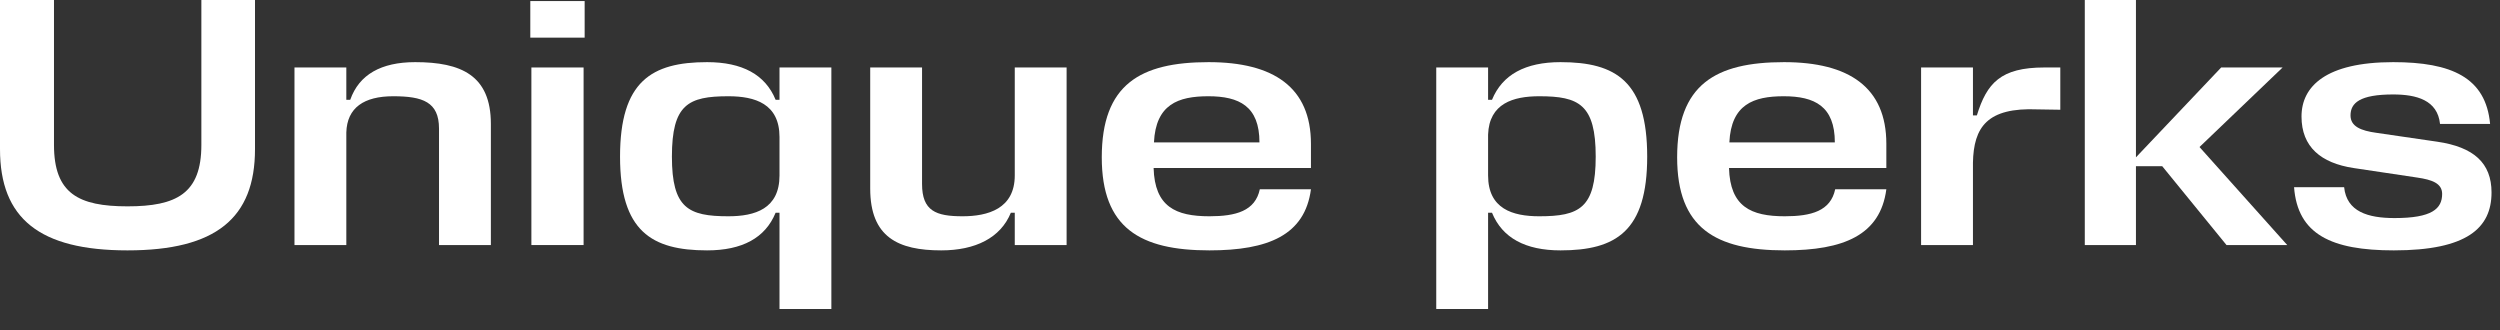
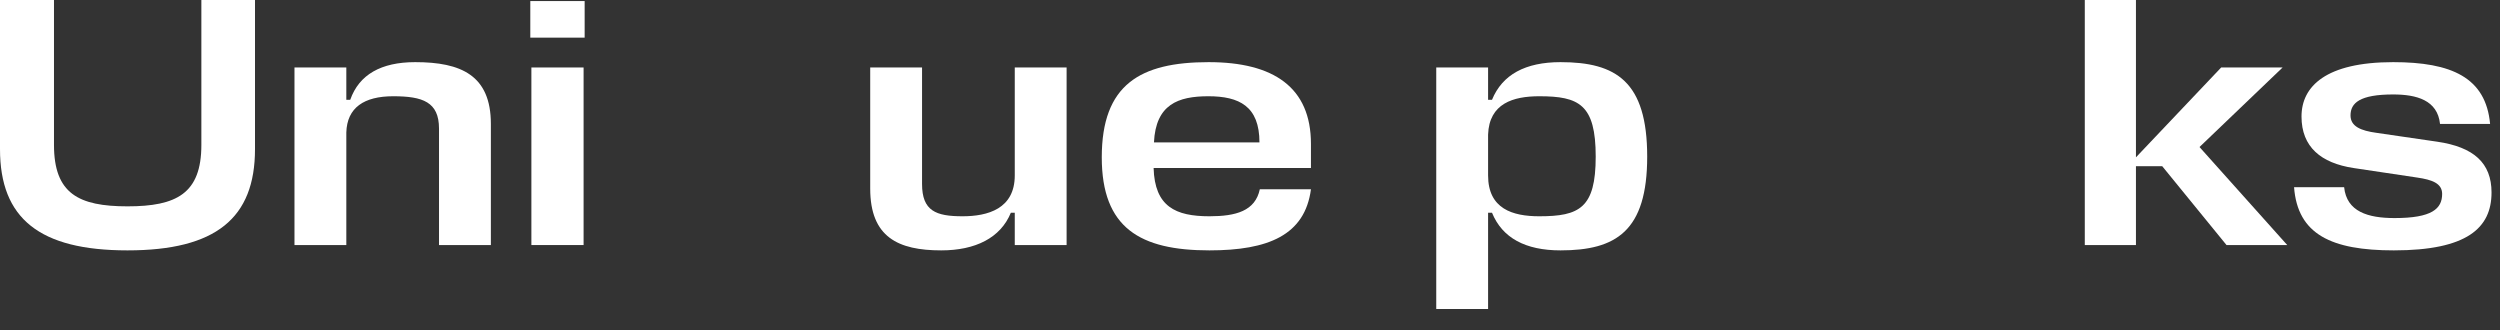
<svg xmlns="http://www.w3.org/2000/svg" fill="none" height="100%" overflow="visible" preserveAspectRatio="none" style="display: block;" viewBox="0 0 106 14" width="100%">
  <rect x="0" y="0" width="106" height="14" fill="#333333" stroke="none" />
  <g id="Unique perks">
    <path d="M101.469 4.005C100.054 4.005 99.662 4.367 99.662 4.894C99.662 5.361 100.099 5.541 100.762 5.632L103.337 6.008C104.888 6.234 105.641 6.912 105.641 8.162C105.641 9.667 104.602 10.616 101.5 10.616C98.849 10.616 97.419 9.938 97.268 7.936H99.391C99.497 8.975 100.4 9.246 101.53 9.246C103.111 9.246 103.547 8.854 103.547 8.222C103.547 7.77 103.111 7.619 102.493 7.529L99.783 7.123C98.413 6.912 97.584 6.234 97.584 4.939C97.584 3.659 98.623 2.635 101.469 2.635C103.939 2.635 105.4 3.283 105.58 5.255H103.457C103.352 4.246 102.463 4.005 101.469 4.005Z" fill="white" id="Vector" />
    <path d="M90.564 -1.39311e-05V6.671L94.178 2.861H96.783L93.259 6.234L96.979 10.39H94.404L91.678 7.047H90.564V10.39H88.395V-1.39311e-05H90.564Z" fill="white" id="Vector_2" />
-     <path d="M86.68 2.861H87.357V4.653L86.394 4.638C84.255 4.548 83.683 5.391 83.653 6.897V10.39H81.454V2.861H83.653V4.894H83.819C84.24 3.524 84.828 2.861 86.68 2.861Z" fill="white" id="Vector_3" />
-     <path d="M79.981 6.099V7.123H73.31C73.355 8.764 74.243 9.17 75.674 9.17C76.803 9.17 77.617 8.945 77.812 8.026H79.981C79.725 9.969 78.174 10.616 75.674 10.616C72.738 10.616 71.111 9.667 71.111 6.671C71.111 3.584 72.738 2.635 75.644 2.635C78.4 2.635 79.981 3.704 79.981 6.099ZM75.629 4.081C74.349 4.081 73.4 4.427 73.325 6.038H77.797C77.797 4.502 76.939 4.081 75.629 4.081Z" fill="white" id="Vector_4" />
    <path d="M66.167 10.616C64.677 10.616 63.698 10.089 63.261 9.02H63.095V13.101H60.897V2.861H63.095V4.231H63.261C63.698 3.162 64.677 2.635 66.167 2.635C68.516 2.635 69.841 3.448 69.841 6.641C69.841 9.803 68.516 10.616 66.167 10.616ZM65.264 4.081C64.165 4.081 63.141 4.382 63.095 5.707V7.439C63.095 8.854 64.134 9.17 65.264 9.17C66.965 9.17 67.658 8.824 67.658 6.641C67.658 4.427 66.95 4.081 65.264 4.081Z" fill="white" id="Vector_5" />
    <path d="M55.584 6.099V7.123H48.913C48.959 8.764 49.847 9.17 51.278 9.17C52.407 9.17 53.22 8.945 53.416 8.026H55.584C55.328 9.969 53.777 10.616 51.278 10.616C48.341 10.616 46.715 9.667 46.715 6.671C46.715 3.584 48.341 2.635 51.247 2.635C54.003 2.635 55.584 3.704 55.584 6.099ZM51.232 4.081C49.952 4.081 49.004 4.427 48.928 6.038H53.401C53.401 4.502 52.542 4.081 51.232 4.081Z" fill="white" id="Vector_6" />
    <path d="M39.095 2.861V7.8C39.095 8.945 39.683 9.17 40.812 9.17C41.881 9.17 43.026 8.854 43.026 7.439V2.861H45.224V10.39H43.026V9.02H42.86C42.423 10.089 41.354 10.616 39.908 10.616C38.086 10.616 36.897 10.059 36.897 7.996V2.861H39.095Z" fill="white" id="Vector_7" />
-     <path d="M29.98 10.616C27.63 10.616 26.29 9.803 26.29 6.641C26.29 3.448 27.63 2.635 29.98 2.635C31.47 2.635 32.449 3.162 32.886 4.231H33.051V2.861H35.25V13.101H33.051V9.02H32.886C32.449 10.089 31.47 10.616 29.98 10.616ZM30.883 9.17C32.012 9.17 33.051 8.854 33.051 7.439V5.812C33.051 4.397 32.012 4.081 30.883 4.081C29.181 4.081 28.489 4.427 28.489 6.641C28.489 8.824 29.181 9.17 30.883 9.17Z" fill="white" id="Vector_8" />
    <path d="M22.531 2.861H24.744V10.39H22.531V2.861ZM24.789 1.596H22.485V0.045H24.789V1.596Z" fill="white" id="Vector_9" />
    <path d="M18.614 10.39V5.451C18.614 4.322 17.922 4.081 16.672 4.081C15.437 4.081 14.714 4.563 14.684 5.617V10.39H12.486V2.861H14.684V4.231H14.85C15.226 3.162 16.16 2.635 17.605 2.635C19.548 2.635 20.813 3.192 20.813 5.255V10.39H18.614Z" fill="white" id="Vector_10" />
    <path d="M0 6.324V-1.39311e-05H2.289V6.144C2.289 8.207 3.328 8.749 5.406 8.749C7.484 8.749 8.538 8.207 8.538 6.144V-1.39311e-05H10.812V6.324C10.812 9.246 9.156 10.616 5.406 10.616C1.672 10.616 0 9.261 0 6.324Z" fill="white" id="Vector_11" />
  </g>
</svg>